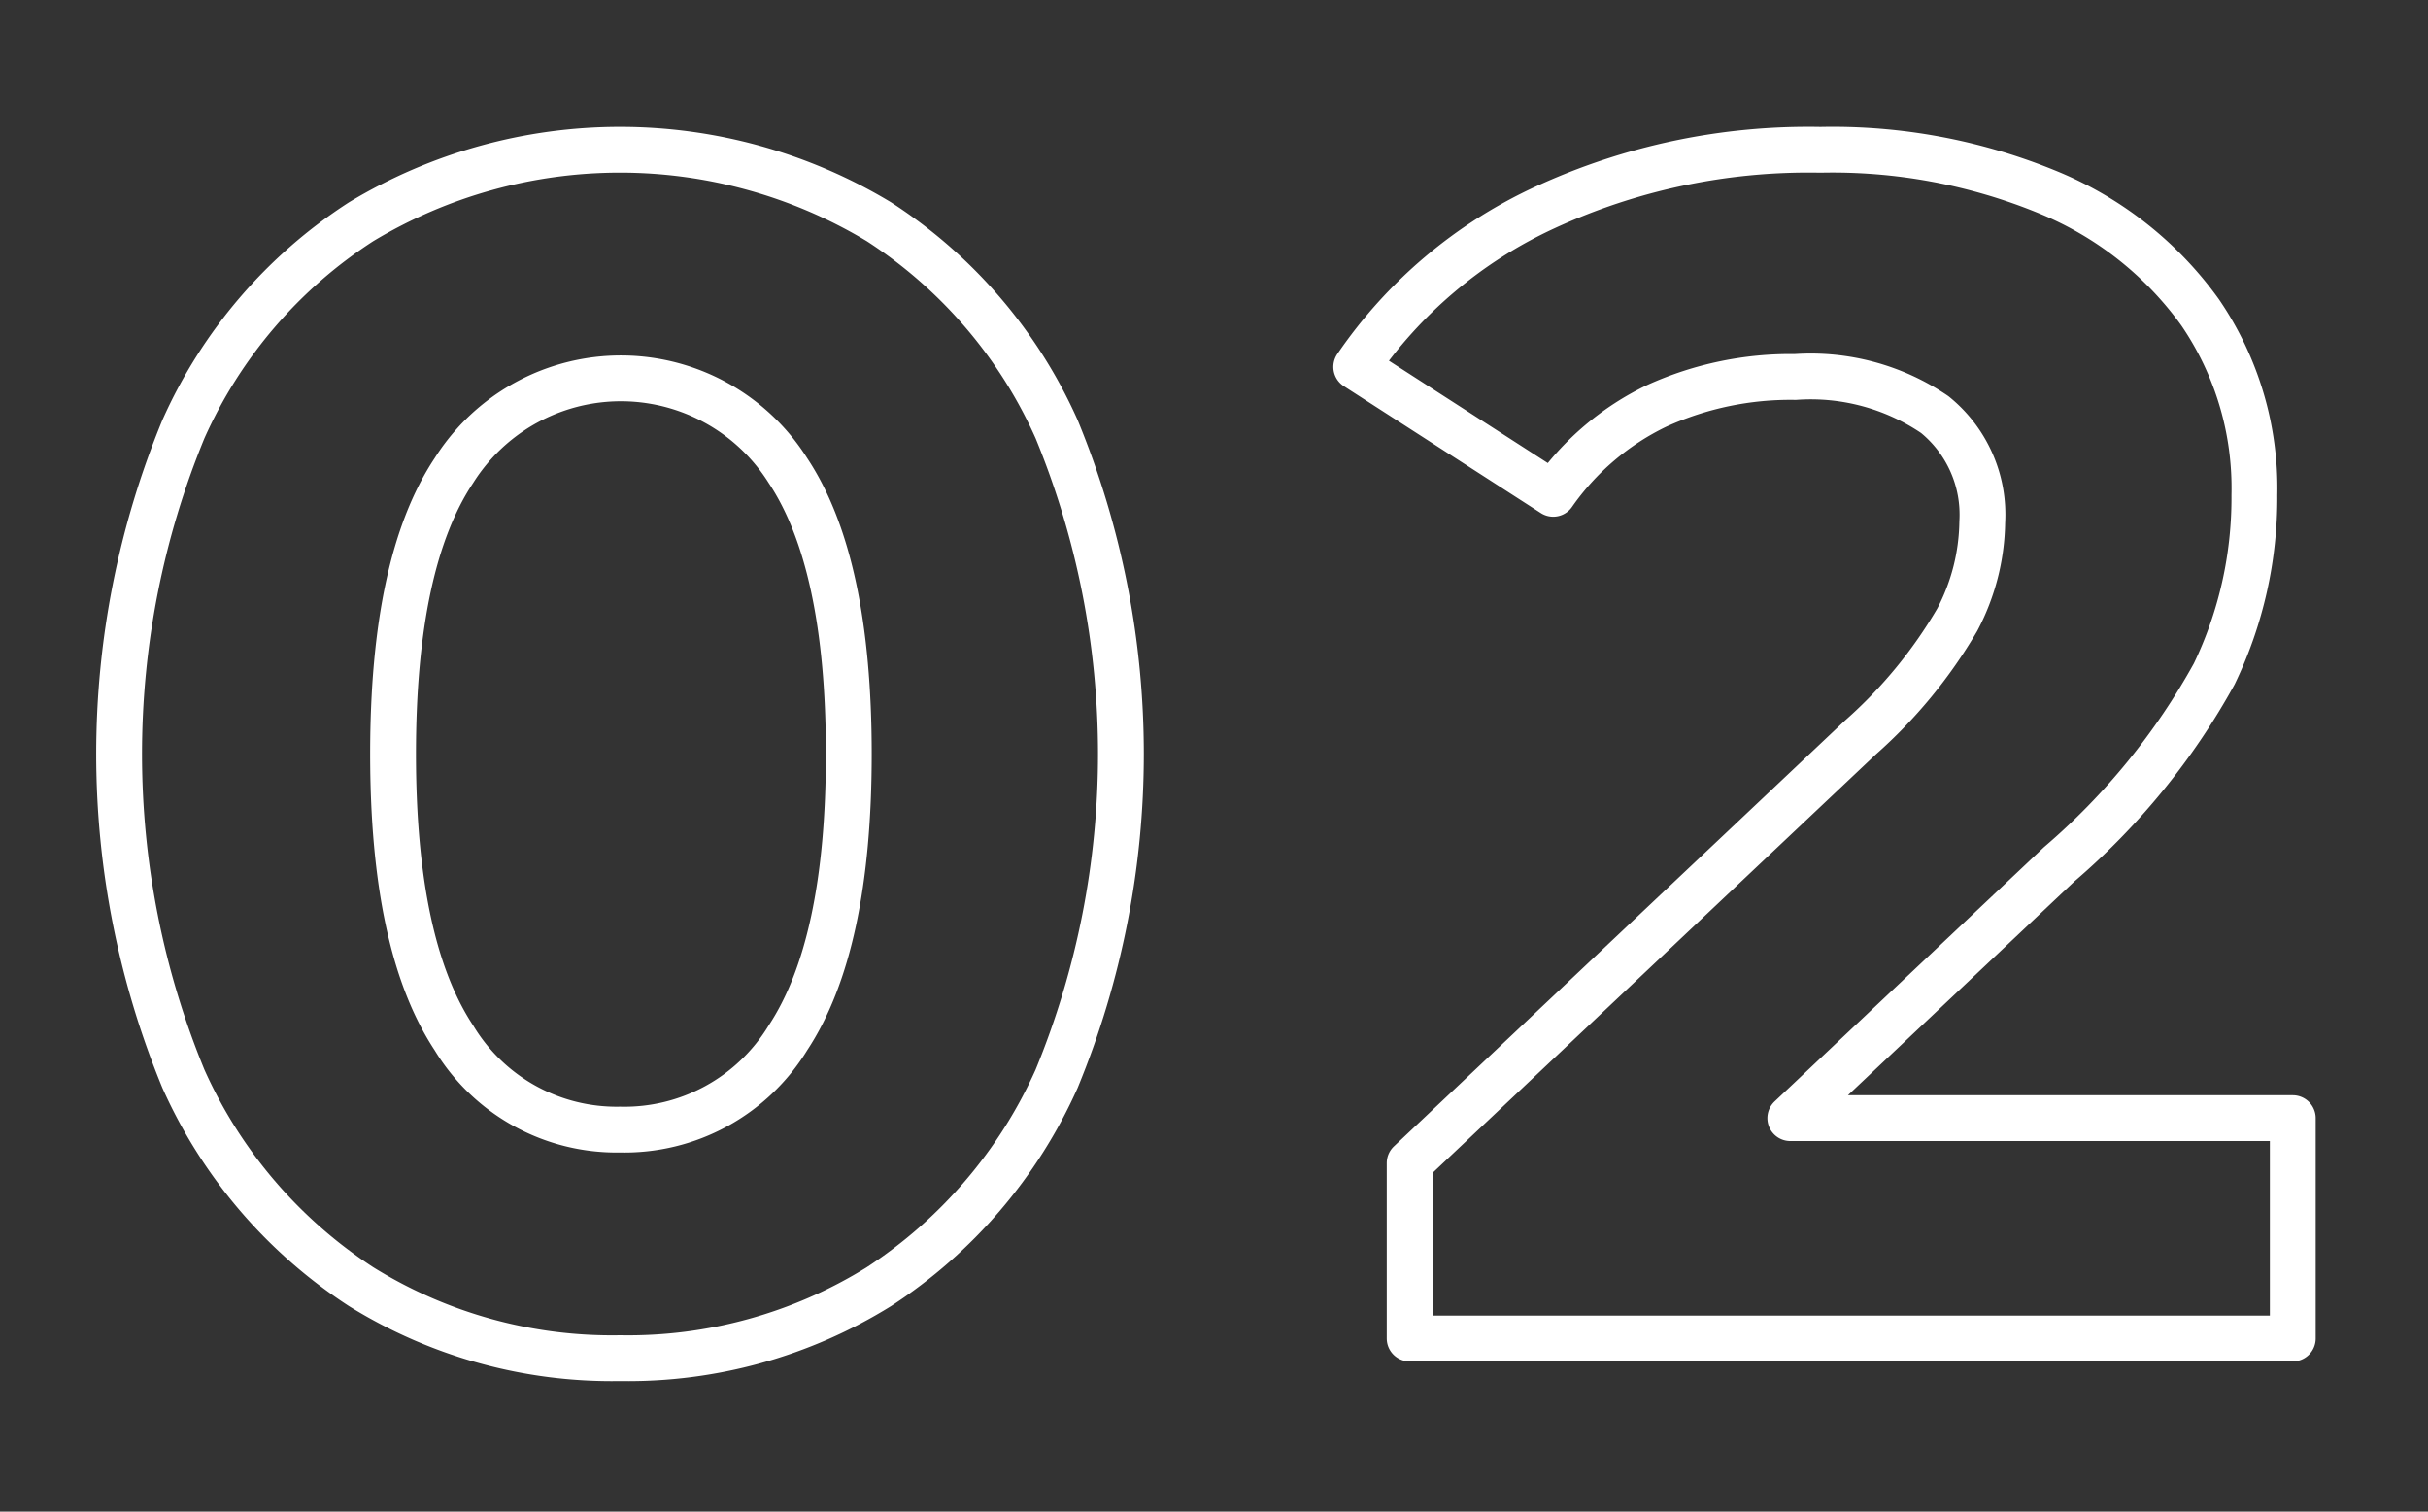
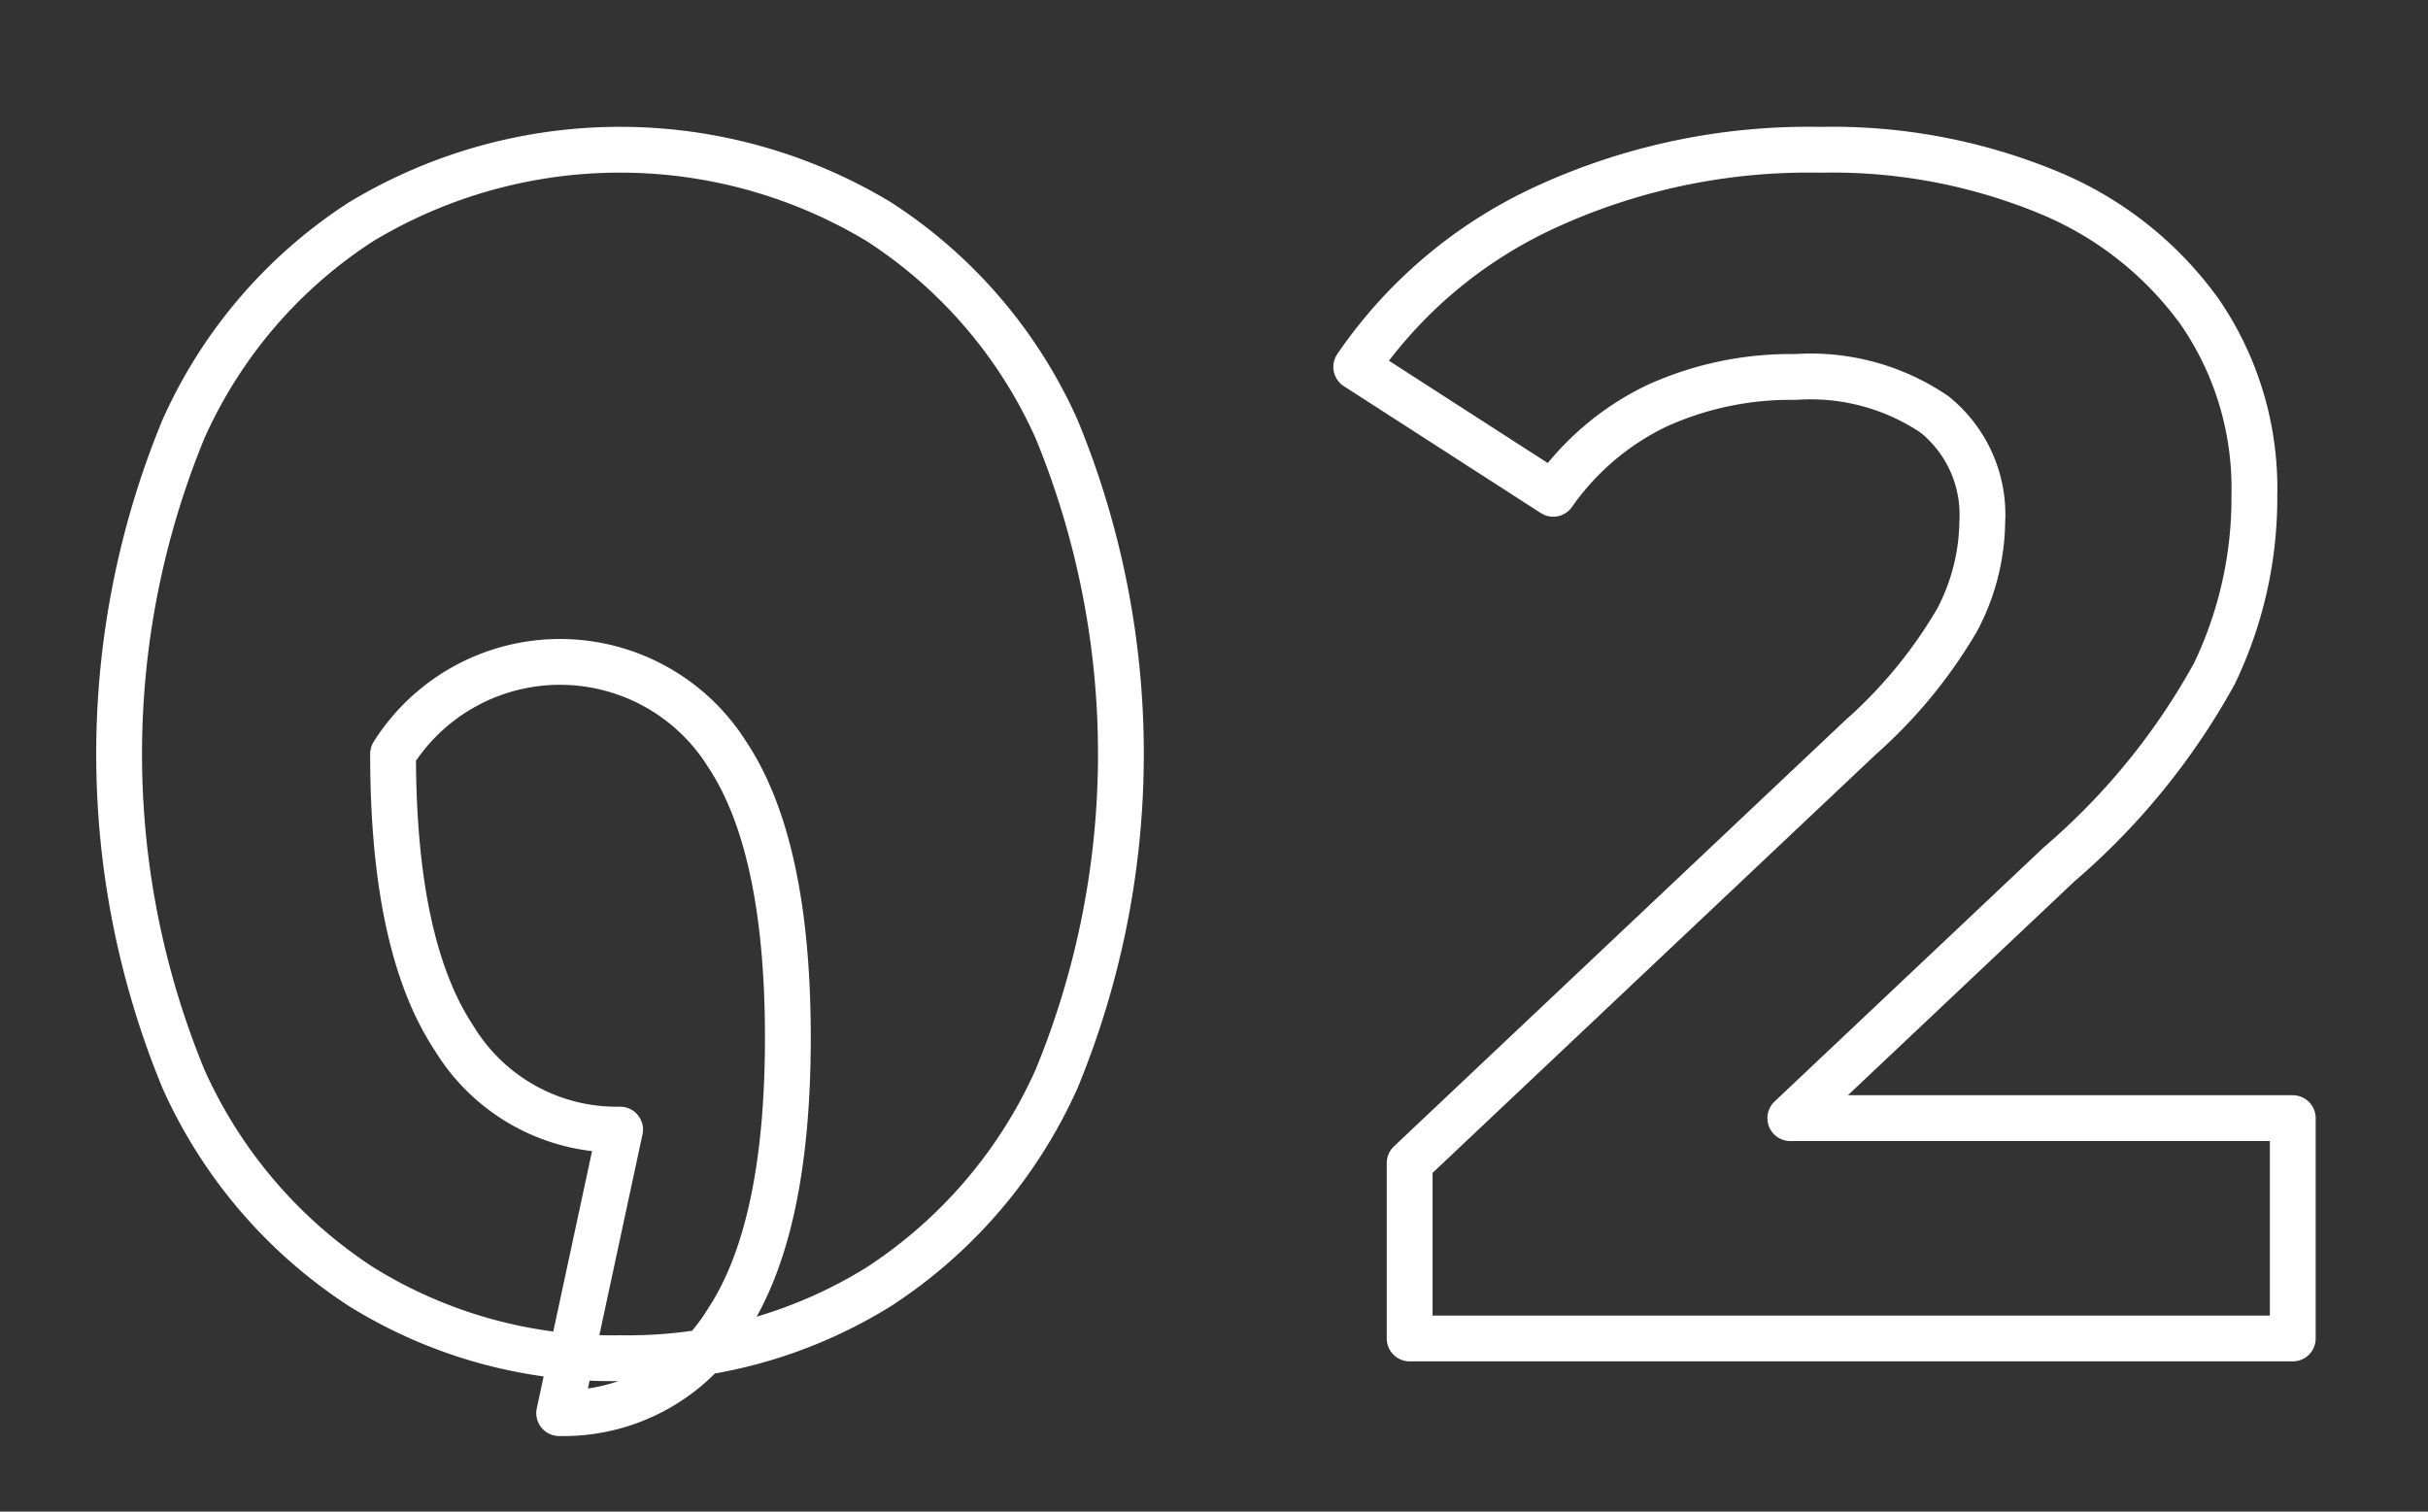
<svg xmlns="http://www.w3.org/2000/svg" width="53" height="33" viewBox="0 0 53 33">
  <rect x="0" y="0" width="53" height="33" fill="#333333" stroke="none" />
  <defs>
    <style>
      .cls-1 {
        fill: #ff1923;
        fill-opacity: 0;
        stroke: #fff;
        stroke-linejoin: round;
        stroke-width: 1px;
        fill-rule: evenodd;
      }
    </style>
  </defs>
-   <path id="_02.svg" data-name="02.svg" class="cls-1" d="M682.036,1081.15a10.378,10.378,0,0,0,5.648-1.56,10.56,10.56,0,0,0,3.881-4.54,18.616,18.616,0,0,0,0-14.18,10.474,10.474,0,0,0-3.881-4.53,10.944,10.944,0,0,0-11.3,0,10.46,10.46,0,0,0-3.881,4.53,18.616,18.616,0,0,0,0,14.18,10.546,10.546,0,0,0,3.881,4.54,10.373,10.373,0,0,0,5.648,1.56h0Zm0-4.99a4.15,4.15,0,0,1-3.626-2c-0.887-1.34-1.33-3.4-1.33-6.2s0.443-4.86,1.33-6.19a4.308,4.308,0,0,1,7.288,0c0.887,1.33,1.33,3.4,1.33,6.19s-0.443,4.86-1.33,6.2a4.181,4.181,0,0,1-3.662,2h0Zm25.544-.25,5.867-5.54a15.016,15.016,0,0,0,3.388-4.16,8.854,8.854,0,0,0,.875-3.9,6.793,6.793,0,0,0-1.184-3.99,7.664,7.664,0,0,0-3.316-2.62,12.351,12.351,0,0,0-4.974-.93,13.725,13.725,0,0,0-6.013,1.26,10.117,10.117,0,0,0-4.118,3.48l4.3,2.77a5.845,5.845,0,0,1,2.26-1.92,7.053,7.053,0,0,1,3.024-.63,4.814,4.814,0,0,1,3.043.82,2.81,2.81,0,0,1,1.038,2.35,4.7,4.7,0,0,1-.546,2.13,10.494,10.494,0,0,1-2.114,2.57l-9.839,9.29v3.83h19.277v-4.81H707.58Z" transform="translate(-668.5 -1051.5)" />
+   <path id="_02.svg" data-name="02.svg" class="cls-1" d="M682.036,1081.15a10.378,10.378,0,0,0,5.648-1.56,10.56,10.56,0,0,0,3.881-4.54,18.616,18.616,0,0,0,0-14.18,10.474,10.474,0,0,0-3.881-4.53,10.944,10.944,0,0,0-11.3,0,10.46,10.46,0,0,0-3.881,4.53,18.616,18.616,0,0,0,0,14.18,10.546,10.546,0,0,0,3.881,4.54,10.373,10.373,0,0,0,5.648,1.56h0Zm0-4.99a4.15,4.15,0,0,1-3.626-2c-0.887-1.34-1.33-3.4-1.33-6.2a4.308,4.308,0,0,1,7.288,0c0.887,1.33,1.33,3.4,1.33,6.19s-0.443,4.86-1.33,6.2a4.181,4.181,0,0,1-3.662,2h0Zm25.544-.25,5.867-5.54a15.016,15.016,0,0,0,3.388-4.16,8.854,8.854,0,0,0,.875-3.9,6.793,6.793,0,0,0-1.184-3.99,7.664,7.664,0,0,0-3.316-2.62,12.351,12.351,0,0,0-4.974-.93,13.725,13.725,0,0,0-6.013,1.26,10.117,10.117,0,0,0-4.118,3.48l4.3,2.77a5.845,5.845,0,0,1,2.26-1.92,7.053,7.053,0,0,1,3.024-.63,4.814,4.814,0,0,1,3.043.82,2.81,2.81,0,0,1,1.038,2.35,4.7,4.7,0,0,1-.546,2.13,10.494,10.494,0,0,1-2.114,2.57l-9.839,9.29v3.83h19.277v-4.81H707.58Z" transform="translate(-668.5 -1051.5)" />
</svg>